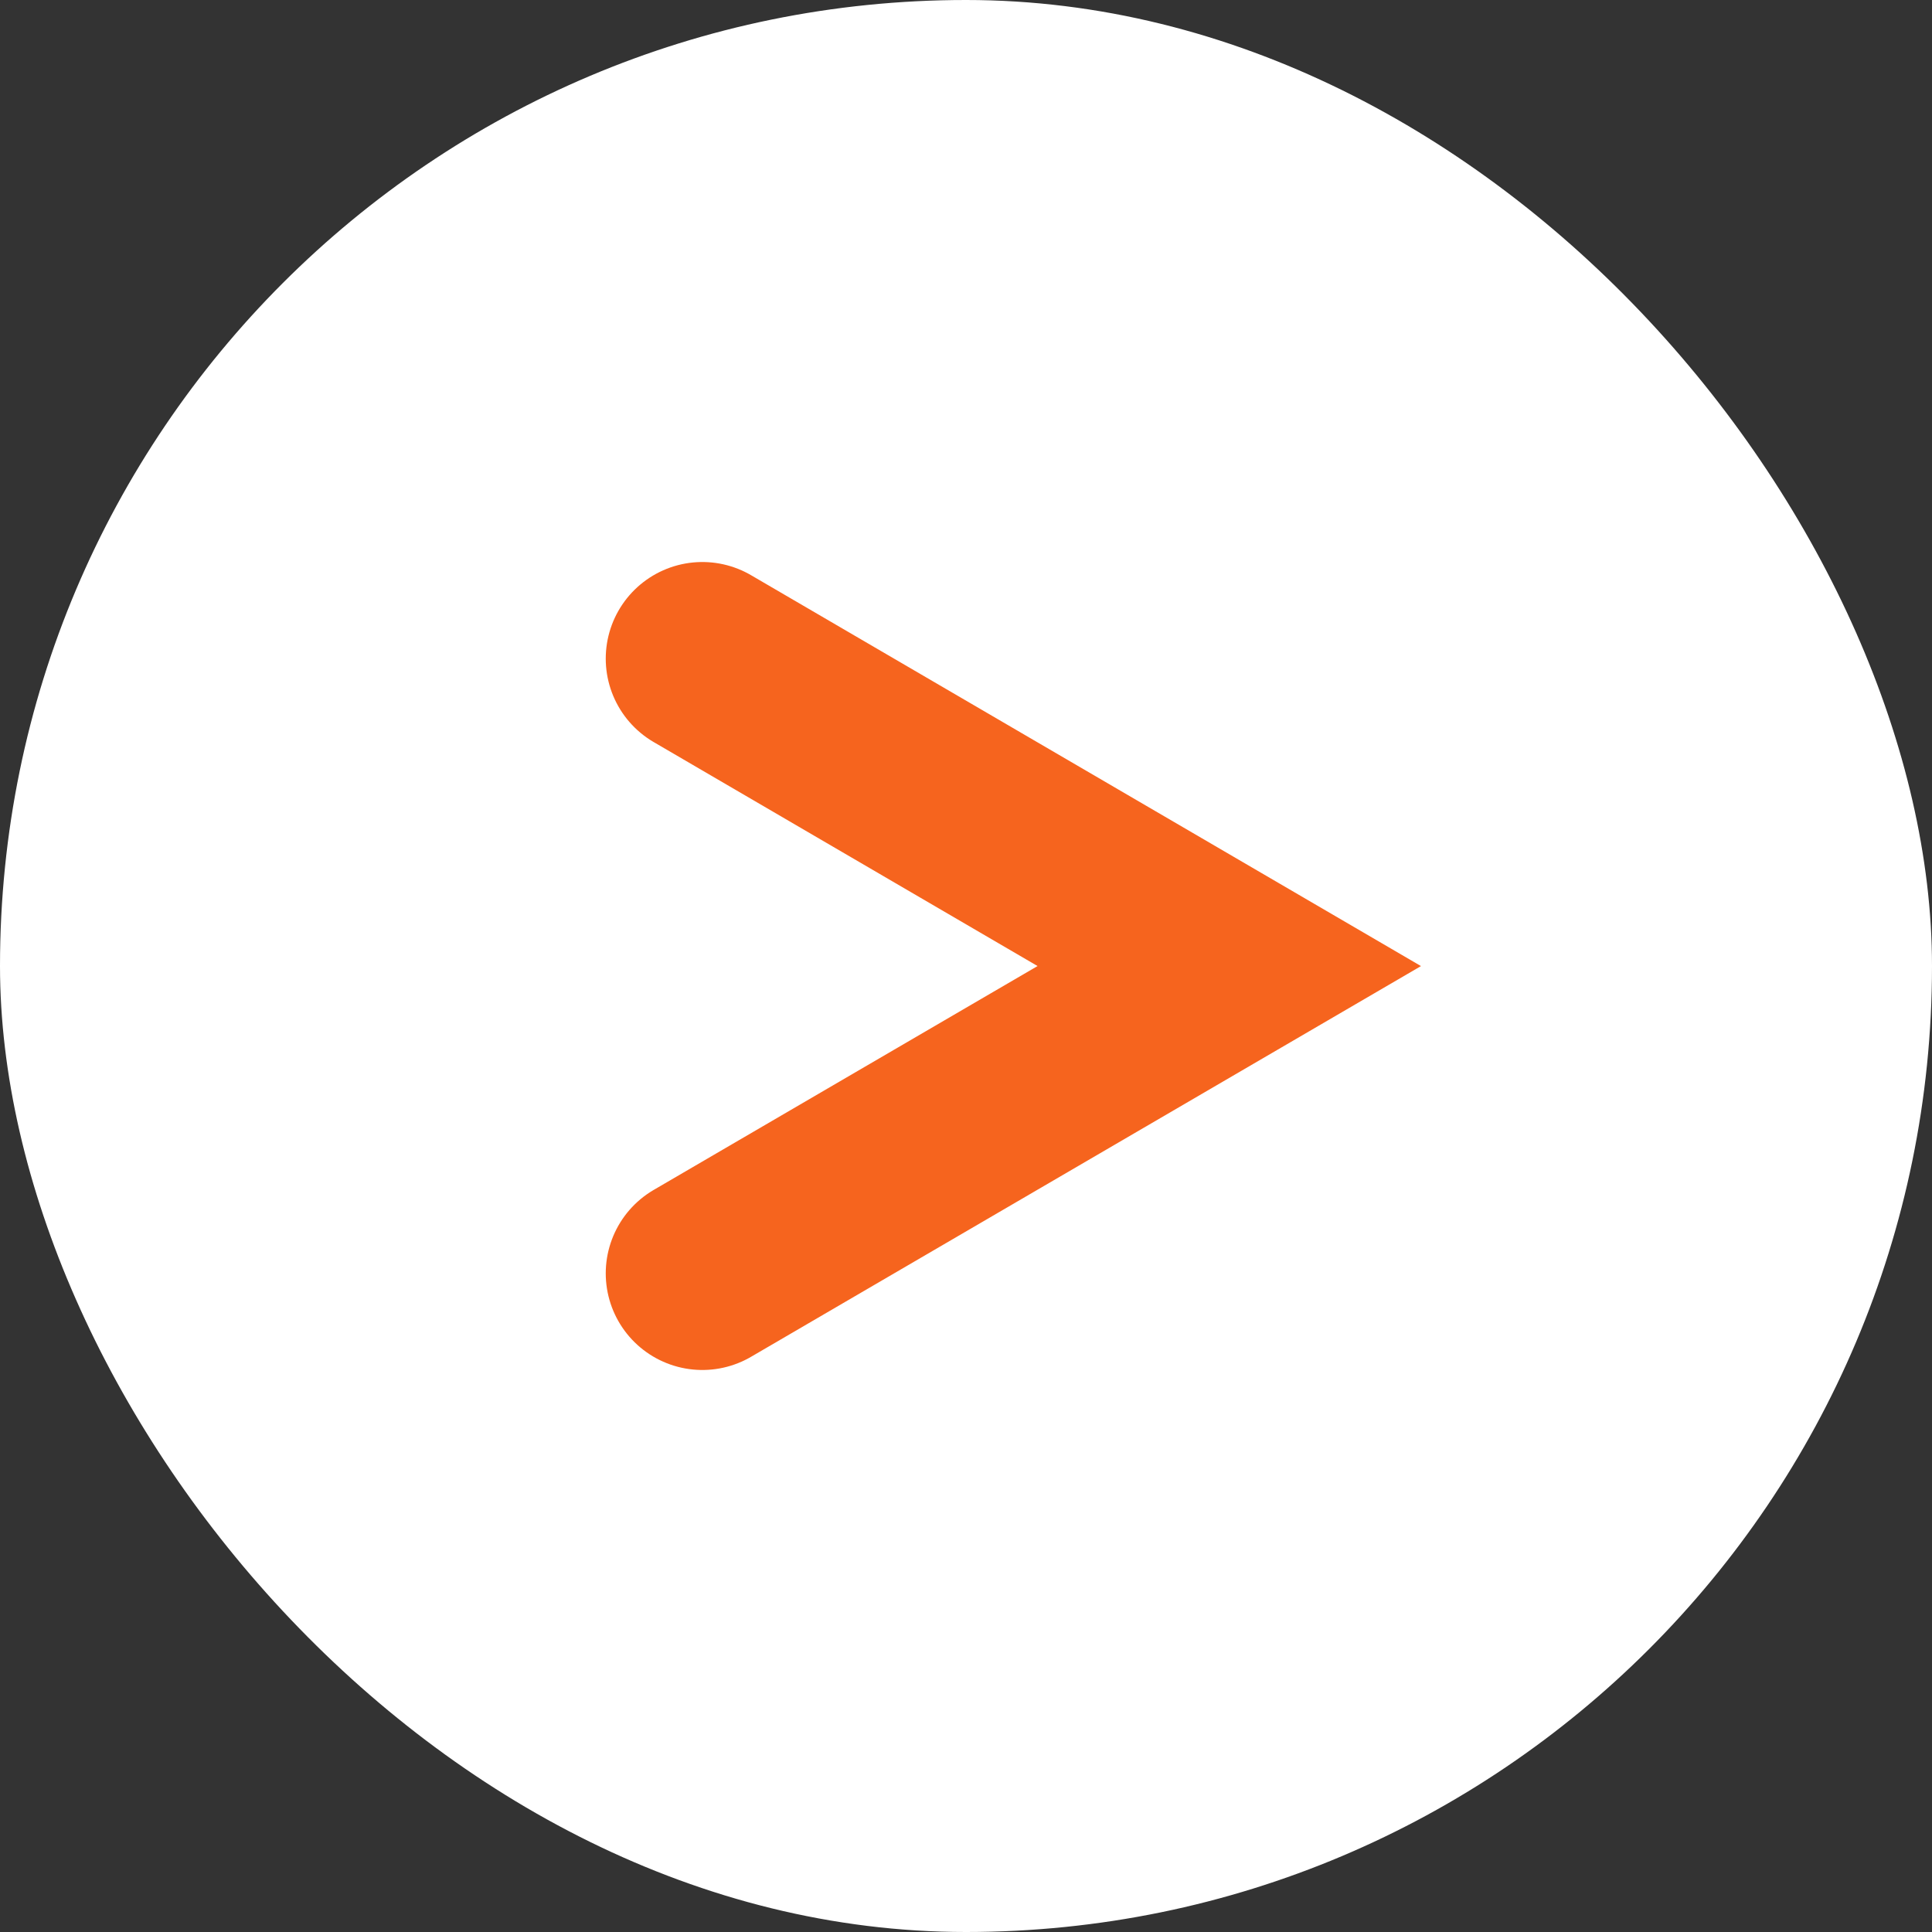
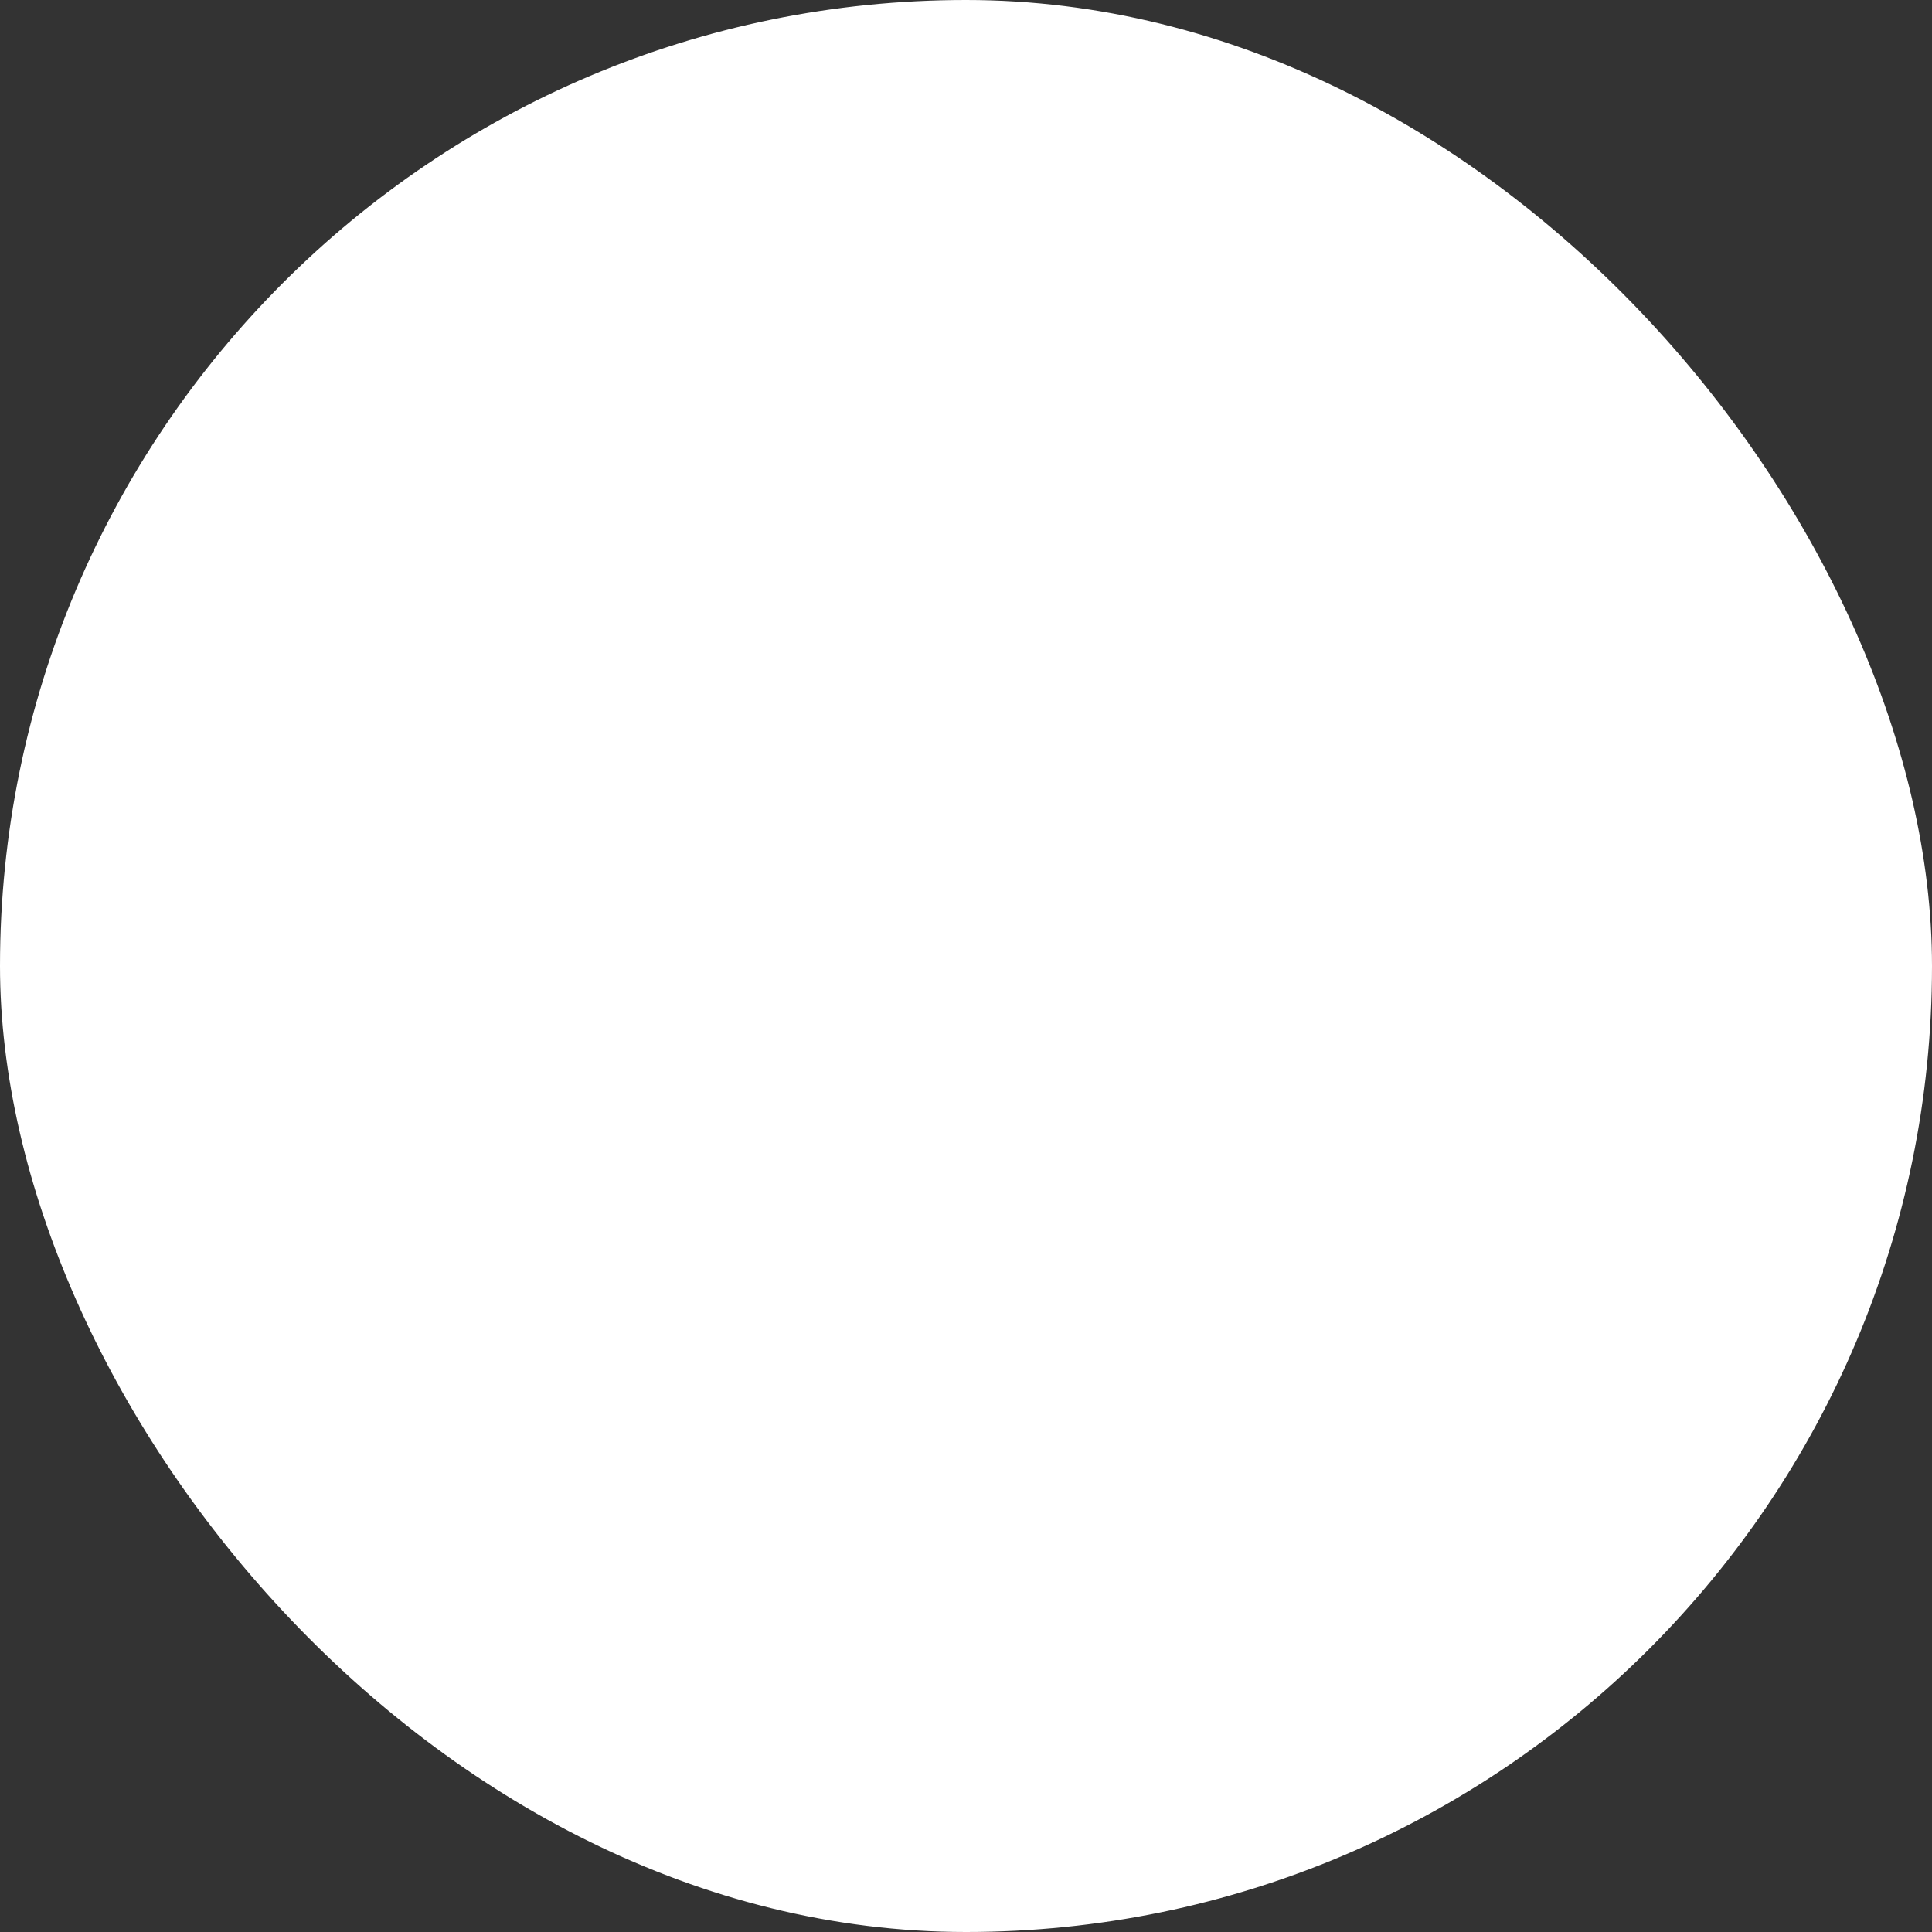
<svg xmlns="http://www.w3.org/2000/svg" width="30" height="30" viewBox="0 0 30 30" fill="none">
  <rect x="0" y="0" width="30" height="30" fill="#333333" stroke="none" />
  <rect width="30" height="30" rx="15" fill="white" />
-   <path d="M10.906 10.227L19.088 15.001L10.906 19.773" stroke="#F6641E" stroke-width="3" stroke-linecap="round" />
</svg>